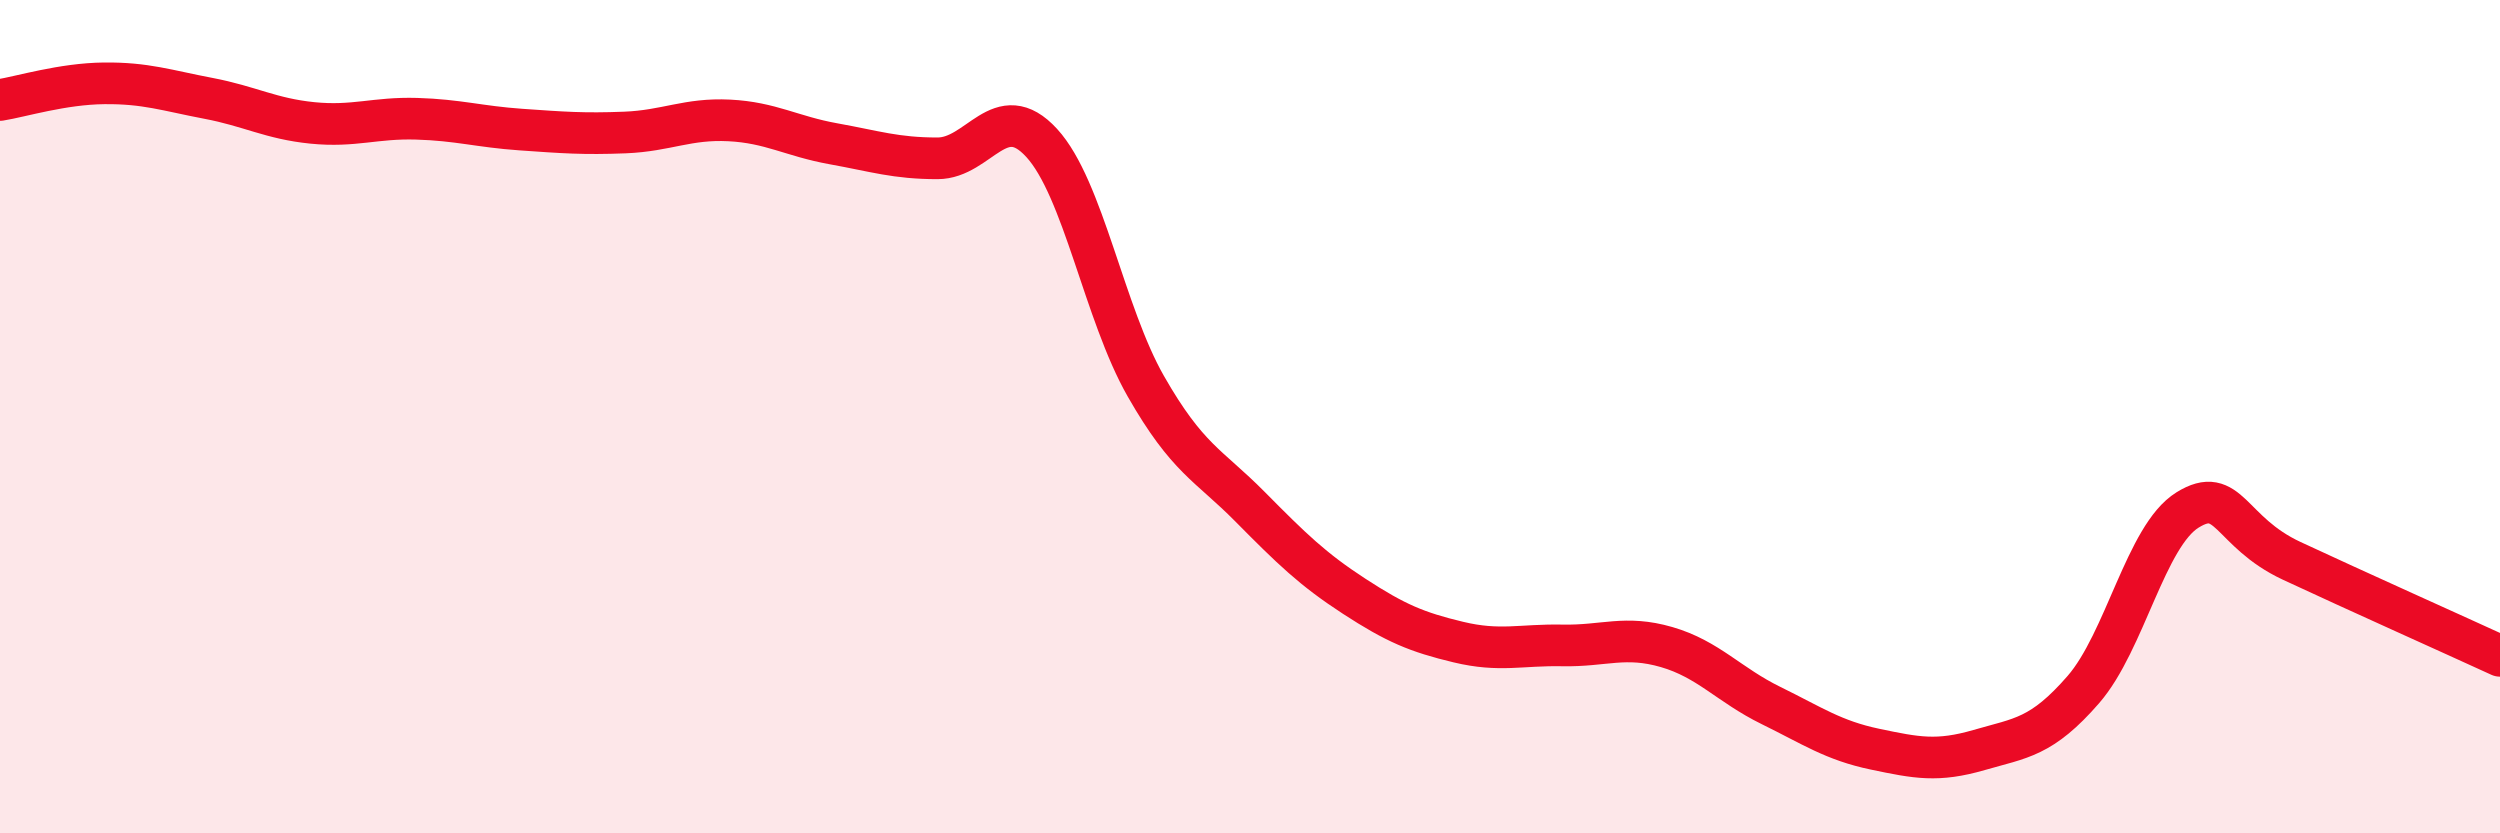
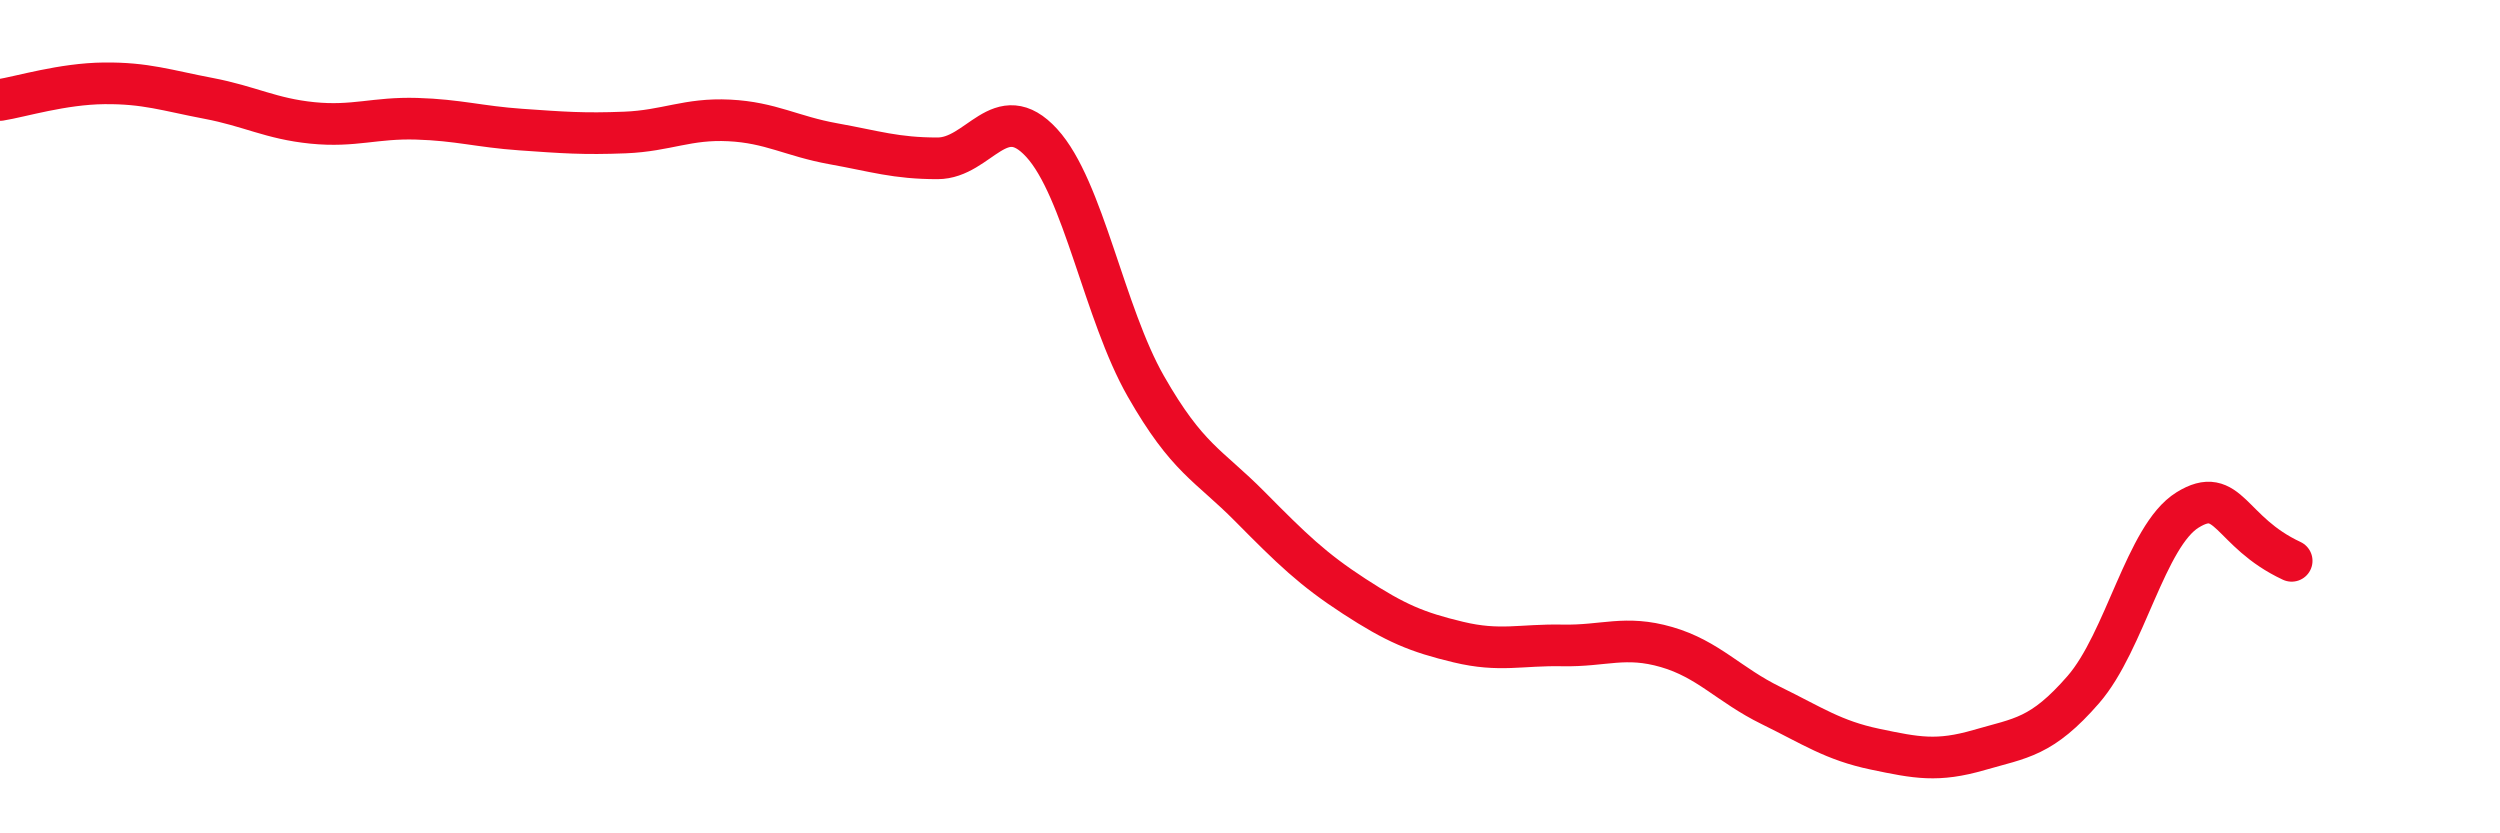
<svg xmlns="http://www.w3.org/2000/svg" width="60" height="20" viewBox="0 0 60 20">
-   <path d="M 0,2.4 C 0.5,2.32 1.5,2.01 2.5,2 C 3.5,1.99 4,2.17 5,2.36 C 6,2.55 6.5,2.85 7.5,2.95 C 8.5,3.05 9,2.82 10,2.85 C 11,2.88 11.5,3.04 12.5,3.11 C 13.5,3.18 14,3.22 15,3.18 C 16,3.14 16.5,2.84 17.5,2.89 C 18.5,2.94 19,3.27 20,3.45 C 21,3.63 21.5,3.8 22.5,3.8 C 23.5,3.8 24,2.34 25,3.43 C 26,4.52 26.5,7.52 27.5,9.27 C 28.5,11.02 29,11.15 30,12.16 C 31,13.17 31.5,13.66 32.5,14.31 C 33.5,14.96 34,15.17 35,15.41 C 36,15.65 36.5,15.47 37.5,15.49 C 38.5,15.51 39,15.24 40,15.53 C 41,15.82 41.5,16.44 42.5,16.93 C 43.5,17.42 44,17.77 45,17.98 C 46,18.19 46.5,18.29 47.5,18 C 48.5,17.71 49,17.7 50,16.55 C 51,15.4 51.5,12.86 52.5,12.24 C 53.5,11.62 53.5,12.76 55,13.46 C 56.5,14.16 59,15.28 60,15.74L60 20L0 20Z" fill="#EB0A25" opacity="0.1" stroke-linecap="round" stroke-linejoin="round" />
-   <path d="M 0,2.4 C 0.5,2.32 1.5,2.01 2.5,2 C 3.5,1.99 4,2.17 5,2.36 C 6,2.55 6.5,2.85 7.5,2.95 C 8.5,3.05 9,2.82 10,2.85 C 11,2.88 11.5,3.04 12.5,3.11 C 13.5,3.18 14,3.22 15,3.18 C 16,3.14 16.5,2.84 17.5,2.89 C 18.5,2.94 19,3.27 20,3.45 C 21,3.63 21.5,3.8 22.5,3.8 C 23.5,3.8 24,2.34 25,3.43 C 26,4.52 26.5,7.52 27.5,9.27 C 28.5,11.02 29,11.15 30,12.16 C 31,13.17 31.5,13.66 32.5,14.31 C 33.5,14.96 34,15.17 35,15.41 C 36,15.65 36.5,15.47 37.5,15.49 C 38.5,15.51 39,15.24 40,15.53 C 41,15.82 41.5,16.44 42.5,16.93 C 43.5,17.42 44,17.77 45,17.98 C 46,18.19 46.5,18.29 47.5,18 C 48.5,17.71 49,17.7 50,16.55 C 51,15.4 51.5,12.86 52.5,12.24 C 53.5,11.62 53.5,12.76 55,13.46 C 56.5,14.16 59,15.28 60,15.74" stroke="#EB0A25" stroke-width="1" fill="none" stroke-linecap="round" stroke-linejoin="round" />
+   <path d="M 0,2.4 C 0.5,2.32 1.5,2.01 2.5,2 C 3.5,1.99 4,2.17 5,2.36 C 6,2.55 6.5,2.85 7.5,2.95 C 8.5,3.05 9,2.82 10,2.85 C 11,2.88 11.5,3.04 12.5,3.11 C 13.5,3.18 14,3.22 15,3.18 C 16,3.14 16.5,2.84 17.5,2.89 C 18.5,2.94 19,3.27 20,3.45 C 21,3.63 21.5,3.8 22.5,3.8 C 23.5,3.8 24,2.34 25,3.43 C 26,4.52 26.5,7.52 27.5,9.27 C 28.5,11.02 29,11.15 30,12.16 C 31,13.17 31.5,13.66 32.5,14.31 C 33.5,14.96 34,15.17 35,15.41 C 36,15.65 36.5,15.47 37.5,15.49 C 38.5,15.51 39,15.24 40,15.53 C 41,15.82 41.5,16.44 42.5,16.93 C 43.5,17.42 44,17.77 45,17.98 C 46,18.19 46.5,18.29 47.5,18 C 48.5,17.71 49,17.7 50,16.55 C 51,15.4 51.5,12.86 52.5,12.24 C 53.5,11.62 53.5,12.76 55,13.46 " stroke="#EB0A25" stroke-width="1" fill="none" stroke-linecap="round" stroke-linejoin="round" />
</svg>